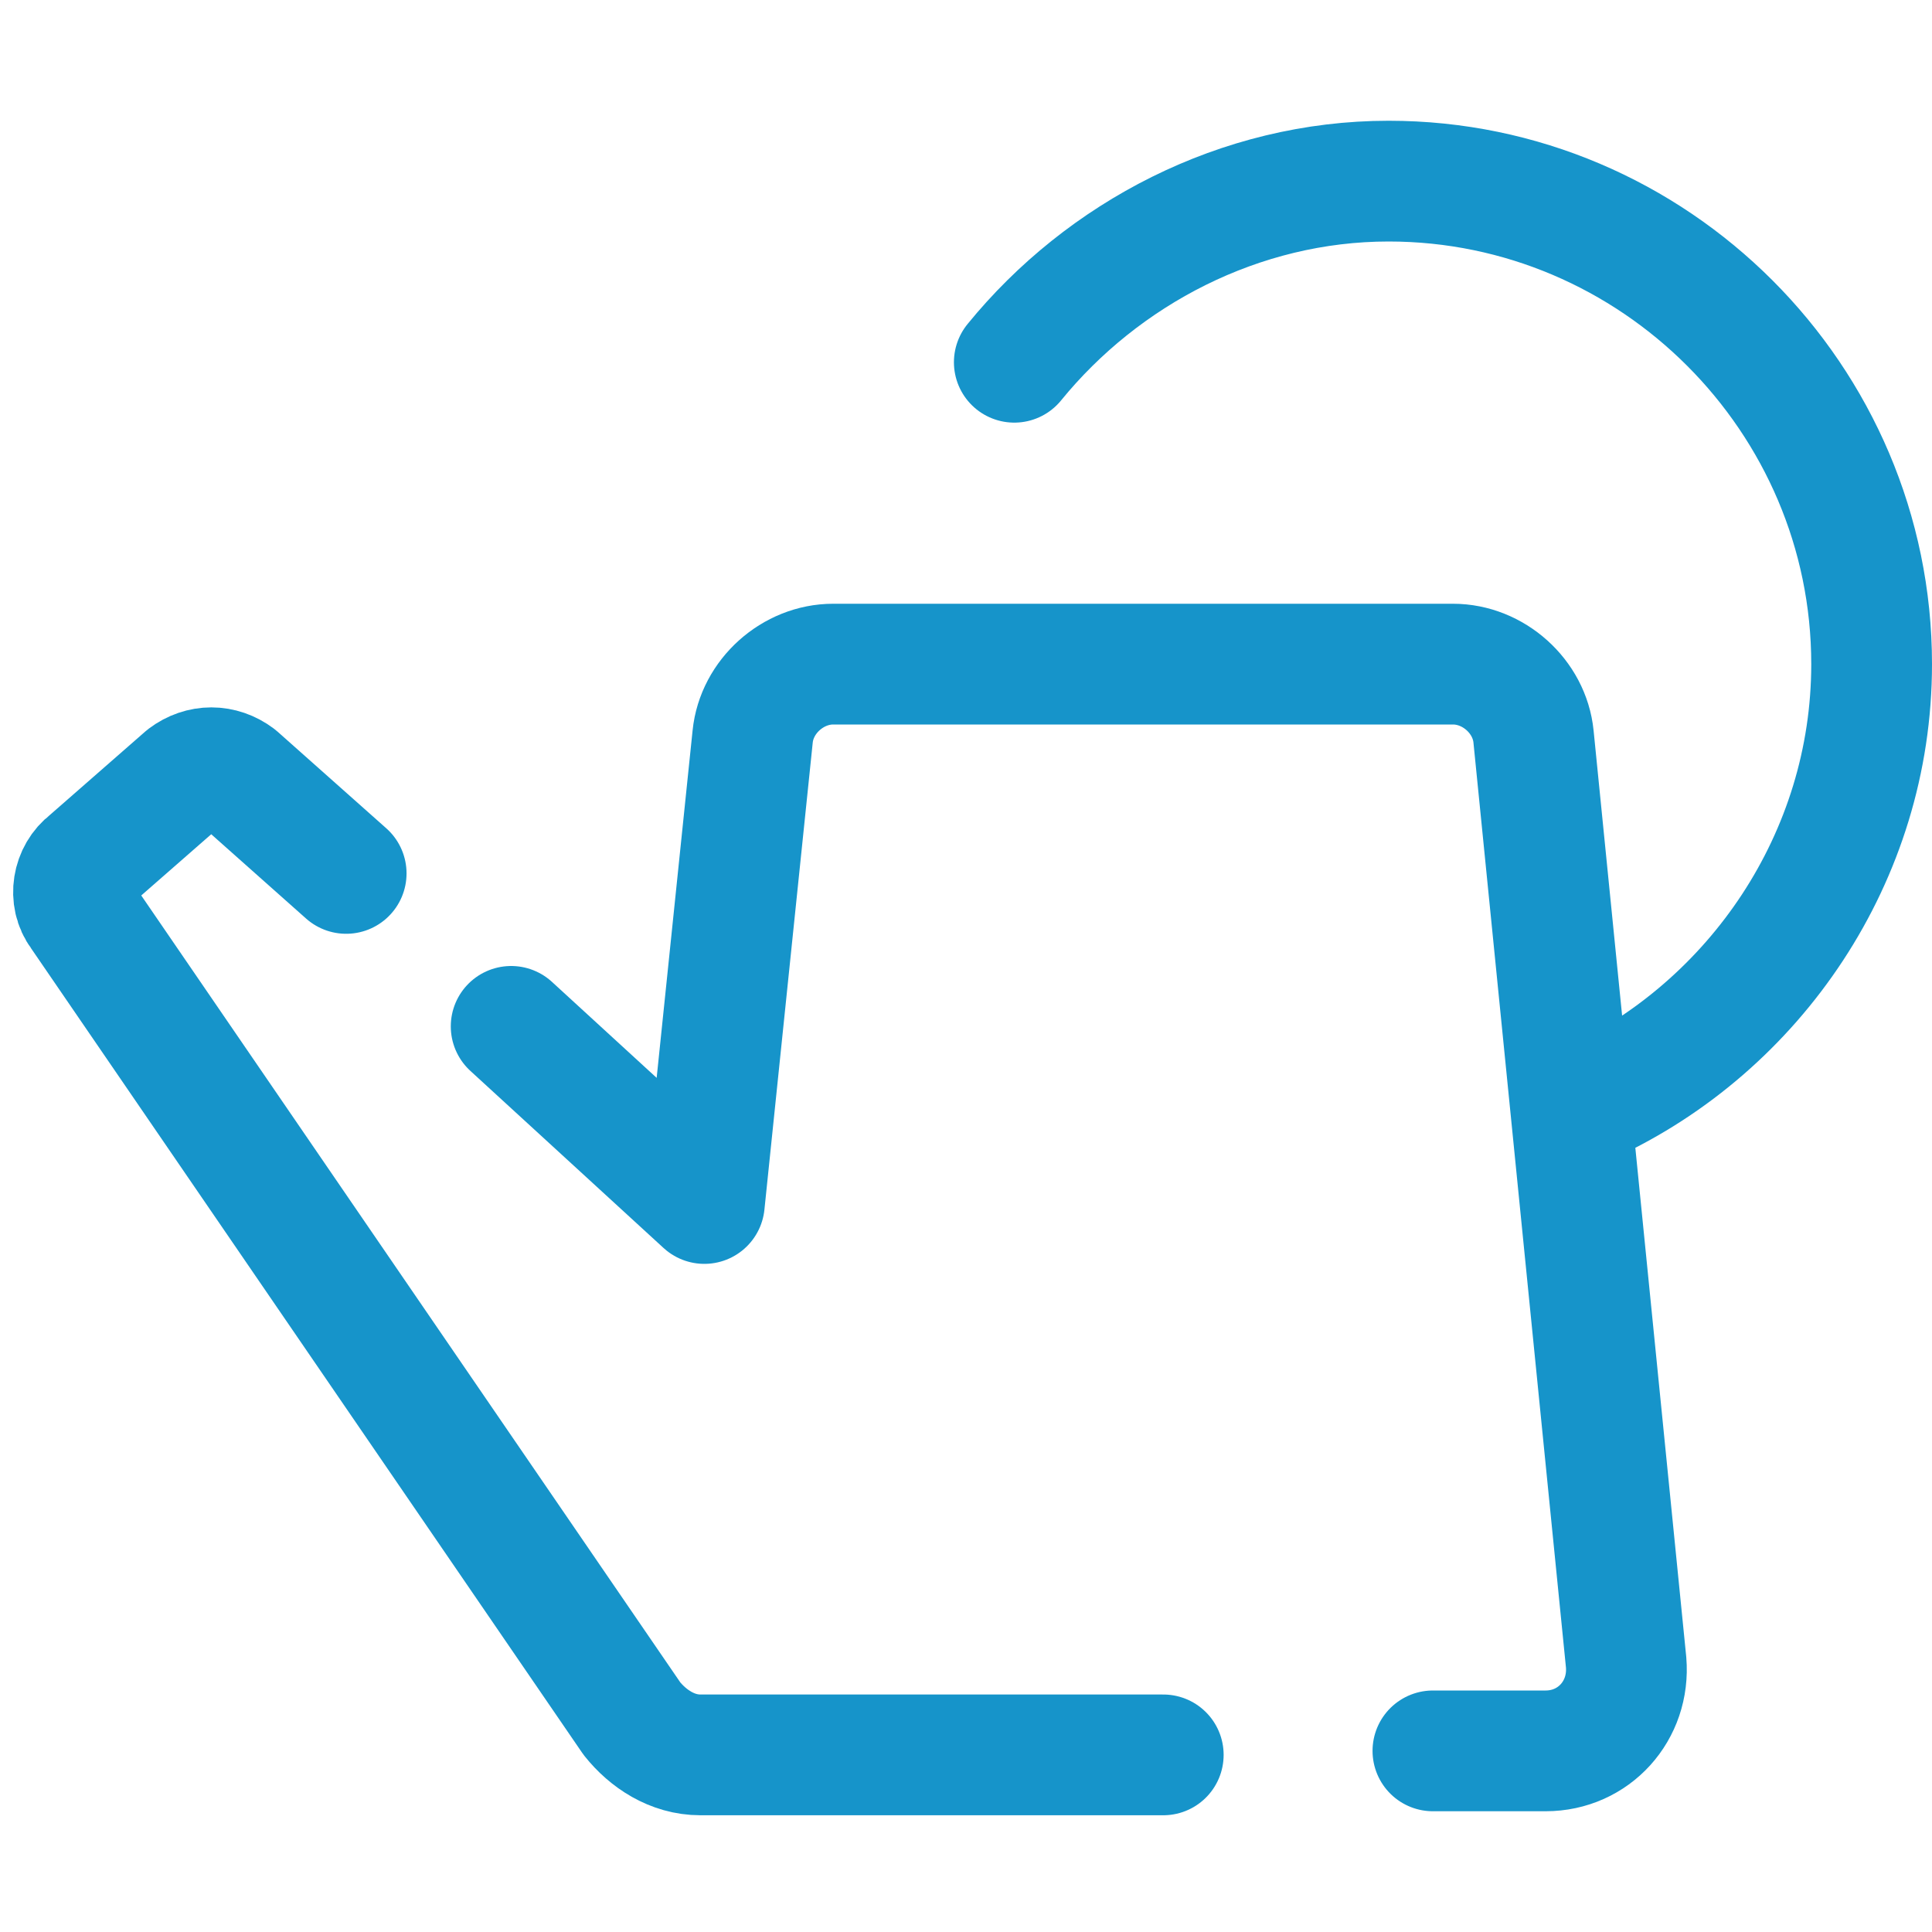
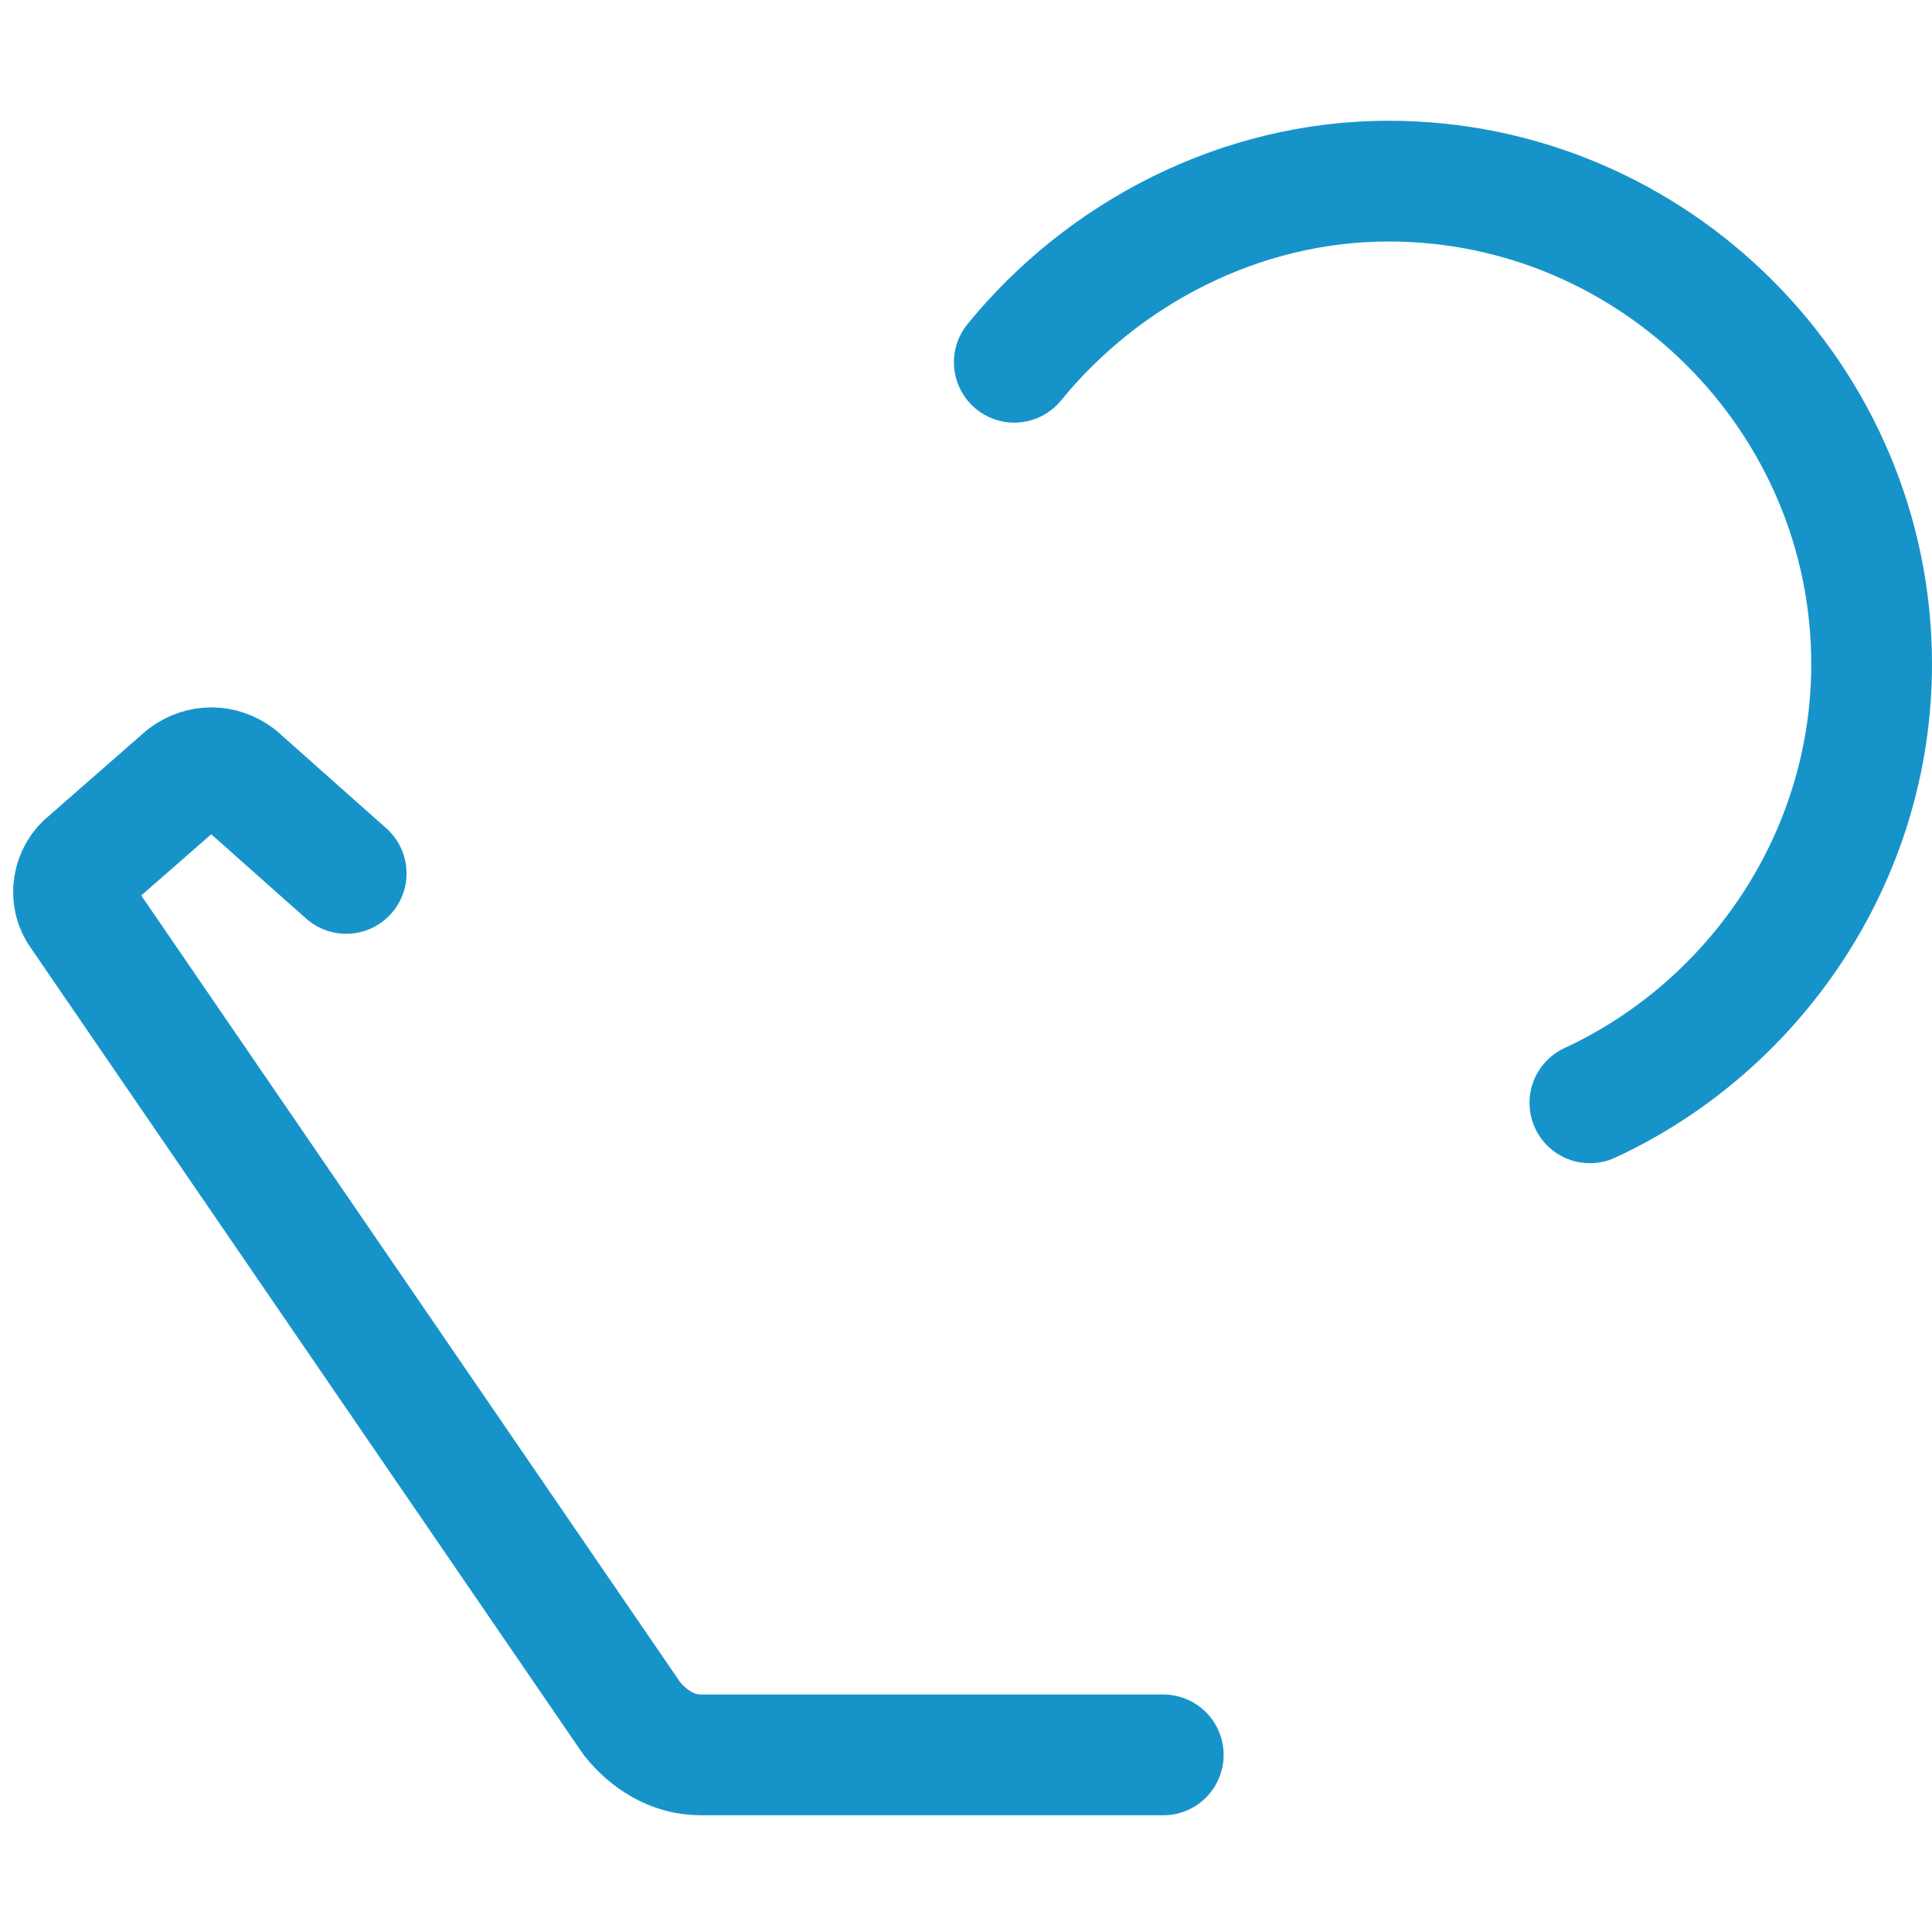
<svg xmlns="http://www.w3.org/2000/svg" fill="none" height="40" viewBox="0 0 40 40" width="40">
  <g stroke="#1694ca" stroke-linecap="round" stroke-linejoin="round" stroke-width="2.5">
    <path d="m21 7.5c1.833-2.25 4.667-3.75 7.75-3.75 5.5 0 10 4.5 10 10 0 4-2.417 7.5-5.833 9.083" />
    <path d="m7.167 18.083-2.25-2c-.333-.25-.75-.25-1.083 0l-2 1.75c-.333.25-.417.75-.167 1.083l11.417 16.667c.333.417.833.75 1.417.75h9.583" />
-     <path d="m29.667 36.25h2.333c1 0 1.75-.833 1.667-1.833l-1.917-19.167c-.083-.833-.833-1.5-1.667-1.5h-12.833c-.833 0-1.583.667-1.667 1.5l-1 9.667-4-3.667" />
  </g>
</svg>